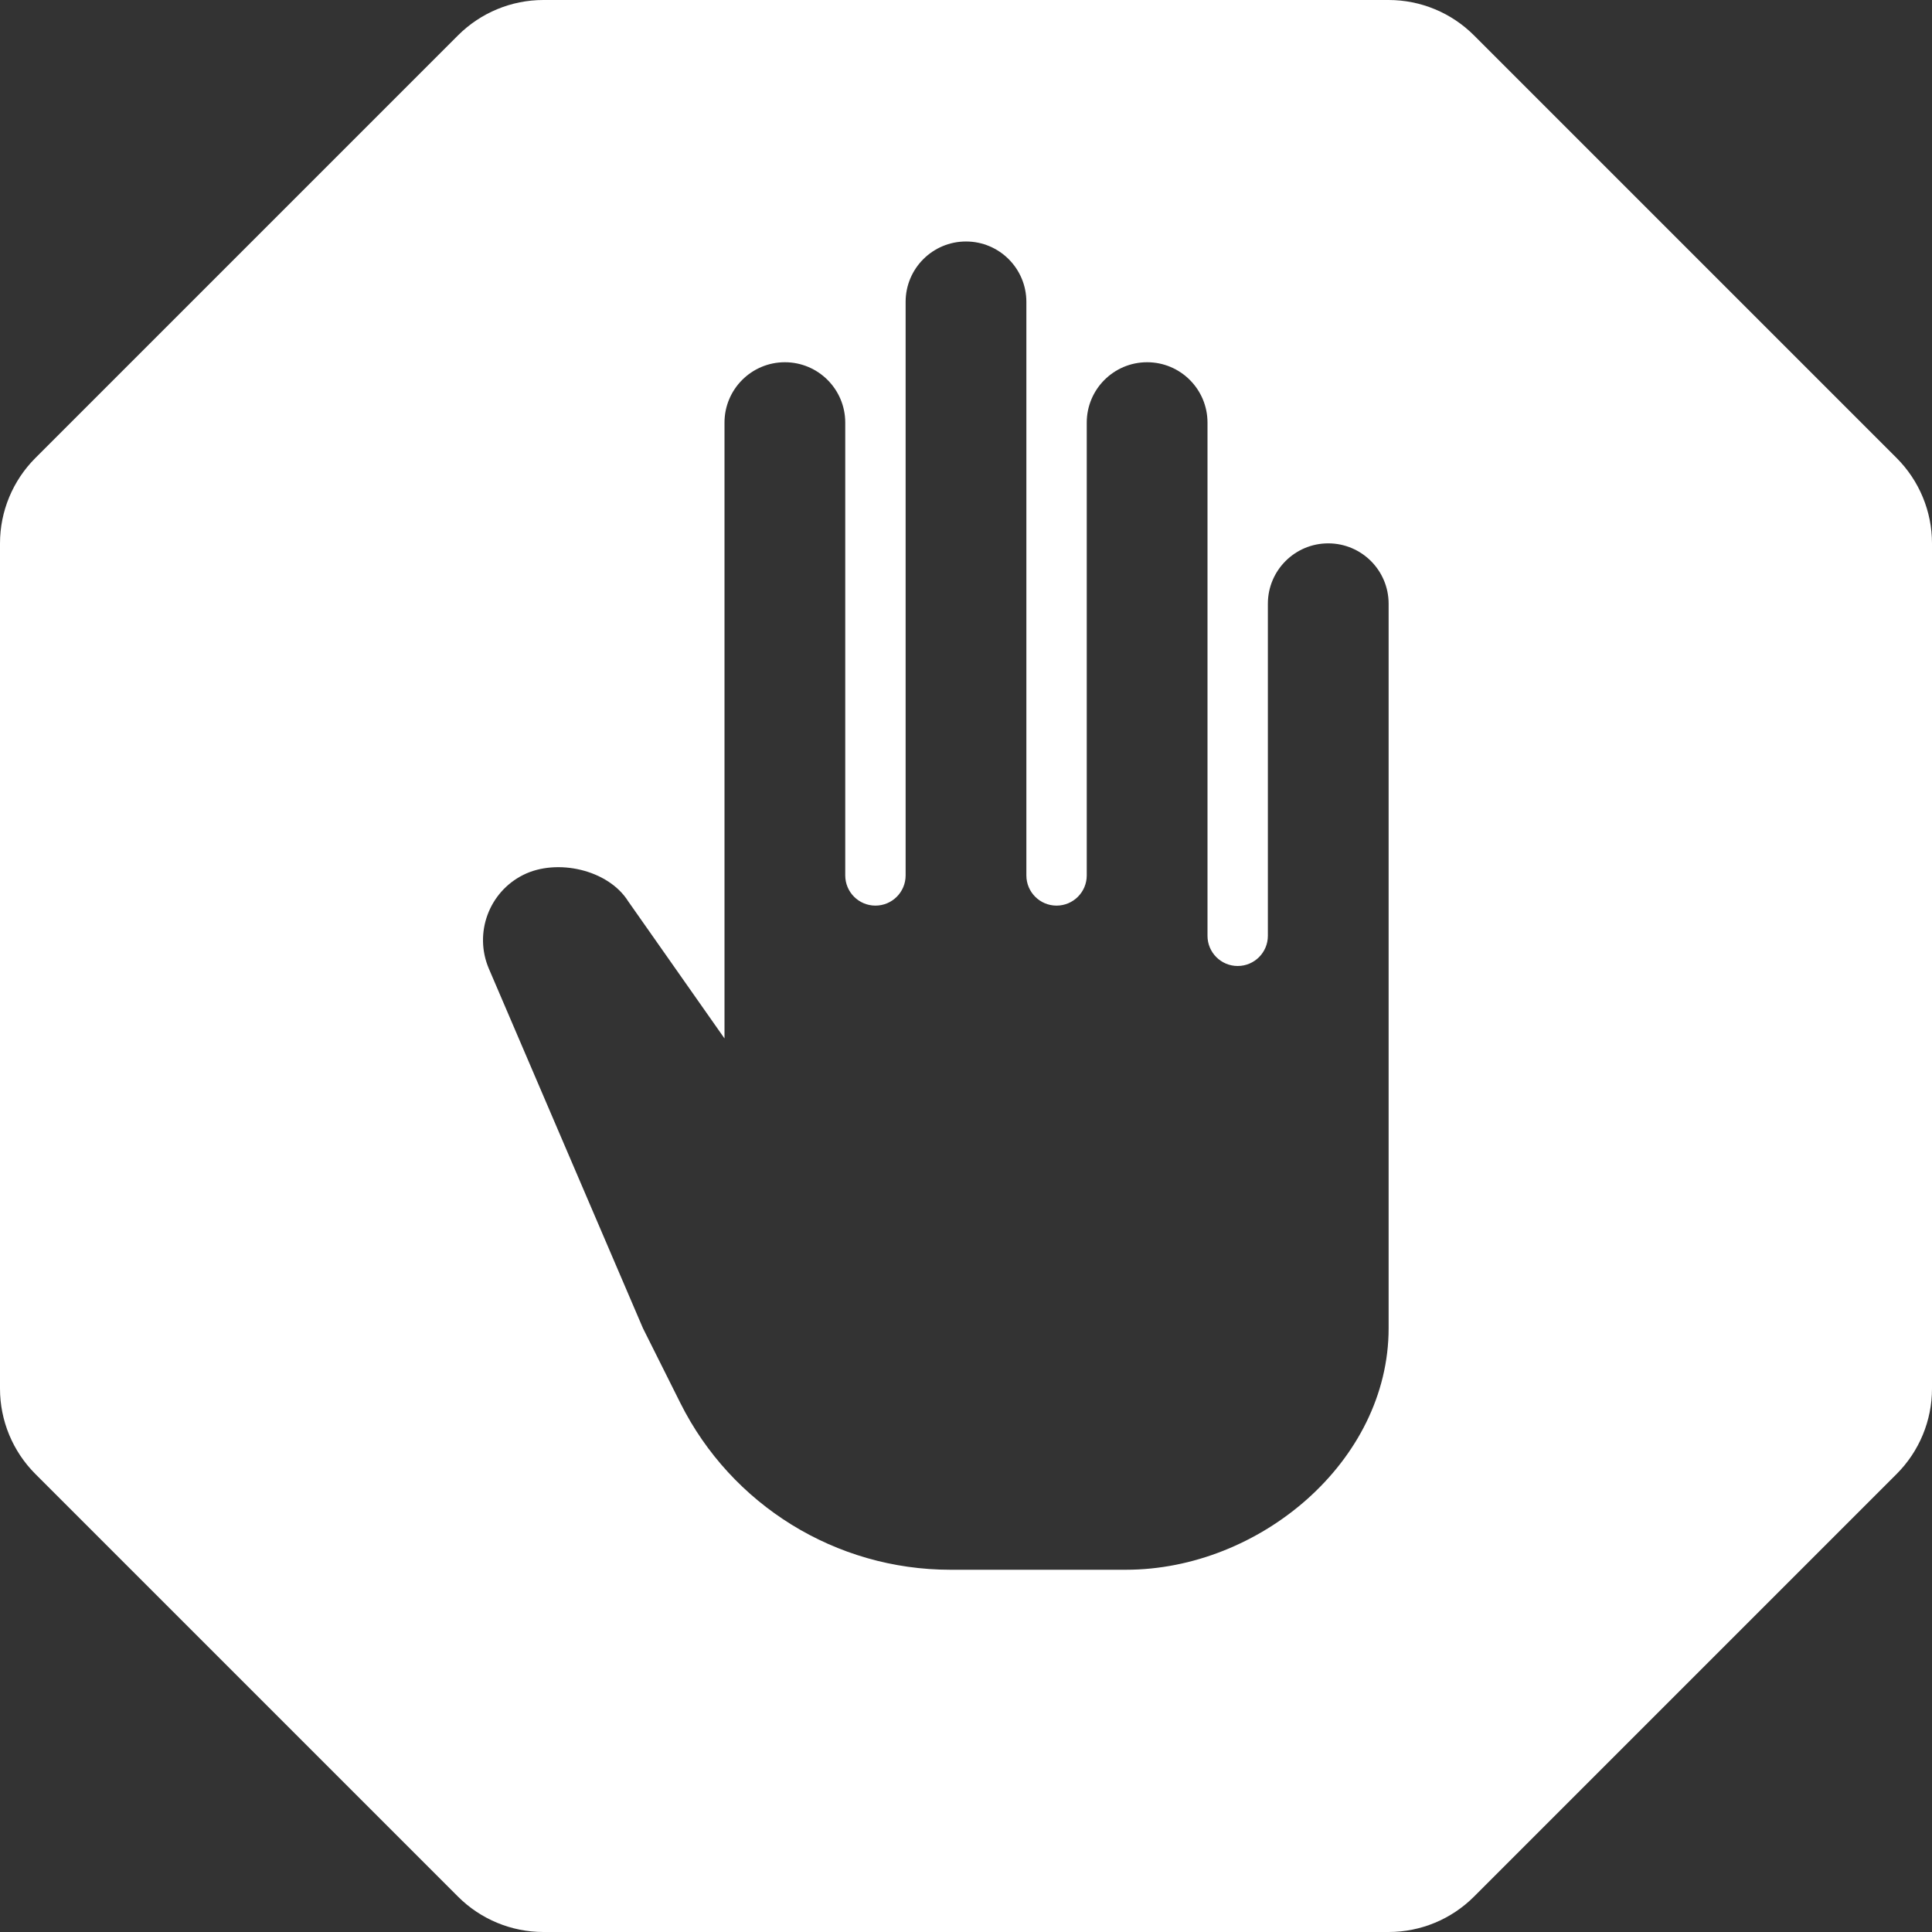
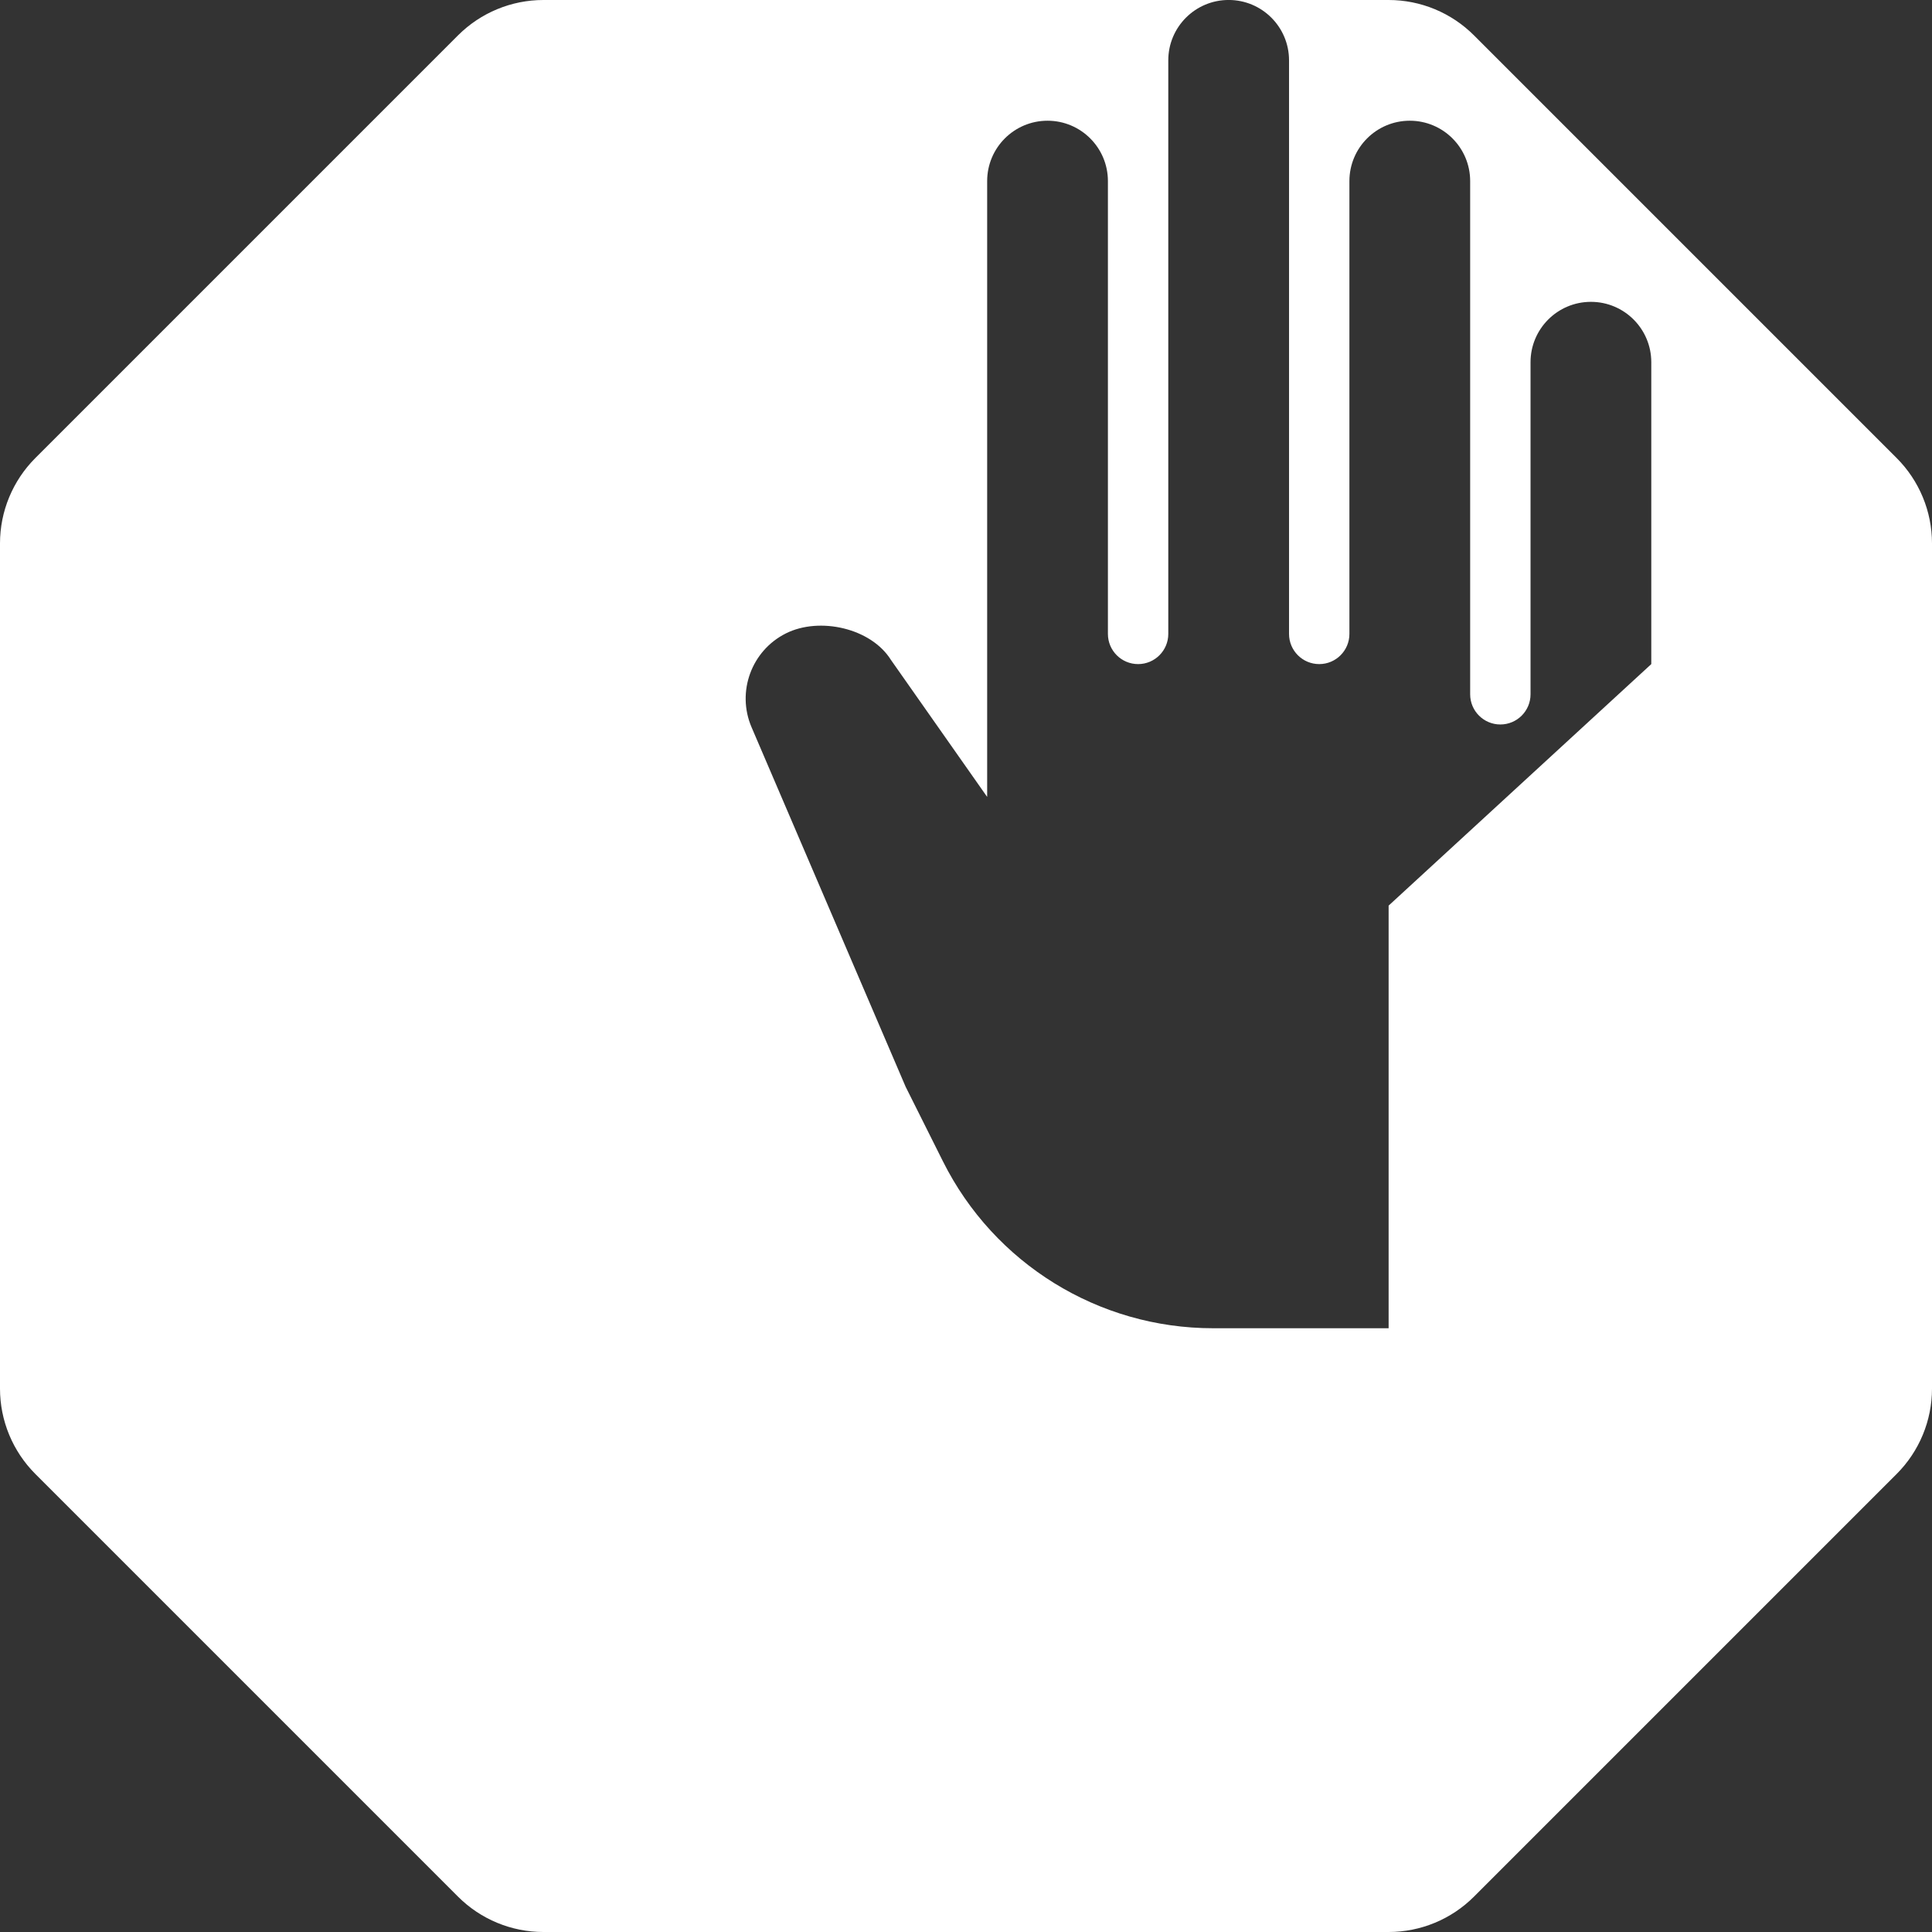
<svg xmlns="http://www.w3.org/2000/svg" version="1.1" viewBox="0 0 512 512" enable-background="new 0 0 512 512">
  <rect x="0" y="0" width="512" height="512" fill="#333333" stroke="none" />
-   <path style="fill: #ffffff;" d="m502.625,121.375l-112-112c-6-6-14.141-9.375-22.625-9.375h-224c-8.484,0-16.625,3.375-22.625,9.375l-112,112c-6,6-9.375,14.141-9.375,22.625v224c0,8.484 3.375,16.625 9.375,22.625l112,112c6,6 14.141,9.375 22.625,9.375h224c8.484,0 16.625-3.375 22.625-9.375l112-112c6-6 9.375-14.141 9.375-22.625v-224c0-8.484-3.375-16.625-9.375-22.625zm-134.625,118.621v112c0,35.348-34.262,64.004-69.609,64.004h-46.555c-30.305,0-58.004-17.121-71.555-44.225l-9.891-19.778-40.824-95.258c-4.027-9.402-0.031-20.313 9.113-24.887 8.91-4.453 22.547-1.406 27.824,7.039l25.497,36.304v-35.199-128c0-8.836 7.164-16 16-16s16,7.164 16,16v120c0,4.418 3.582,8 8,8s8-3.582 8-8v-152c0-8.836 7.164-16 16-16s16,7.164 16,16v152c0,4.418 3.582,8 8,8s8-3.582 8-8v-120c0-8.836 7.164-16 16-16s16,7.164 16,16v128 8c0,4.418 3.582,8 8,8s8-3.582 8-8v-8-80c0-8.836 7.164-16 16-16s16,7.164 16,16v80z" />
+   <path style="fill: #ffffff;" d="m502.625,121.375l-112-112c-6-6-14.141-9.375-22.625-9.375h-224c-8.484,0-16.625,3.375-22.625,9.375l-112,112c-6,6-9.375,14.141-9.375,22.625v224c0,8.484 3.375,16.625 9.375,22.625l112,112c6,6 14.141,9.375 22.625,9.375h224c8.484,0 16.625-3.375 22.625-9.375l112-112c6-6 9.375-14.141 9.375-22.625v-224c0-8.484-3.375-16.625-9.375-22.625zm-134.625,118.621v112h-46.555c-30.305,0-58.004-17.121-71.555-44.225l-9.891-19.778-40.824-95.258c-4.027-9.402-0.031-20.313 9.113-24.887 8.91-4.453 22.547-1.406 27.824,7.039l25.497,36.304v-35.199-128c0-8.836 7.164-16 16-16s16,7.164 16,16v120c0,4.418 3.582,8 8,8s8-3.582 8-8v-152c0-8.836 7.164-16 16-16s16,7.164 16,16v152c0,4.418 3.582,8 8,8s8-3.582 8-8v-120c0-8.836 7.164-16 16-16s16,7.164 16,16v128 8c0,4.418 3.582,8 8,8s8-3.582 8-8v-8-80c0-8.836 7.164-16 16-16s16,7.164 16,16v80z" />
</svg>